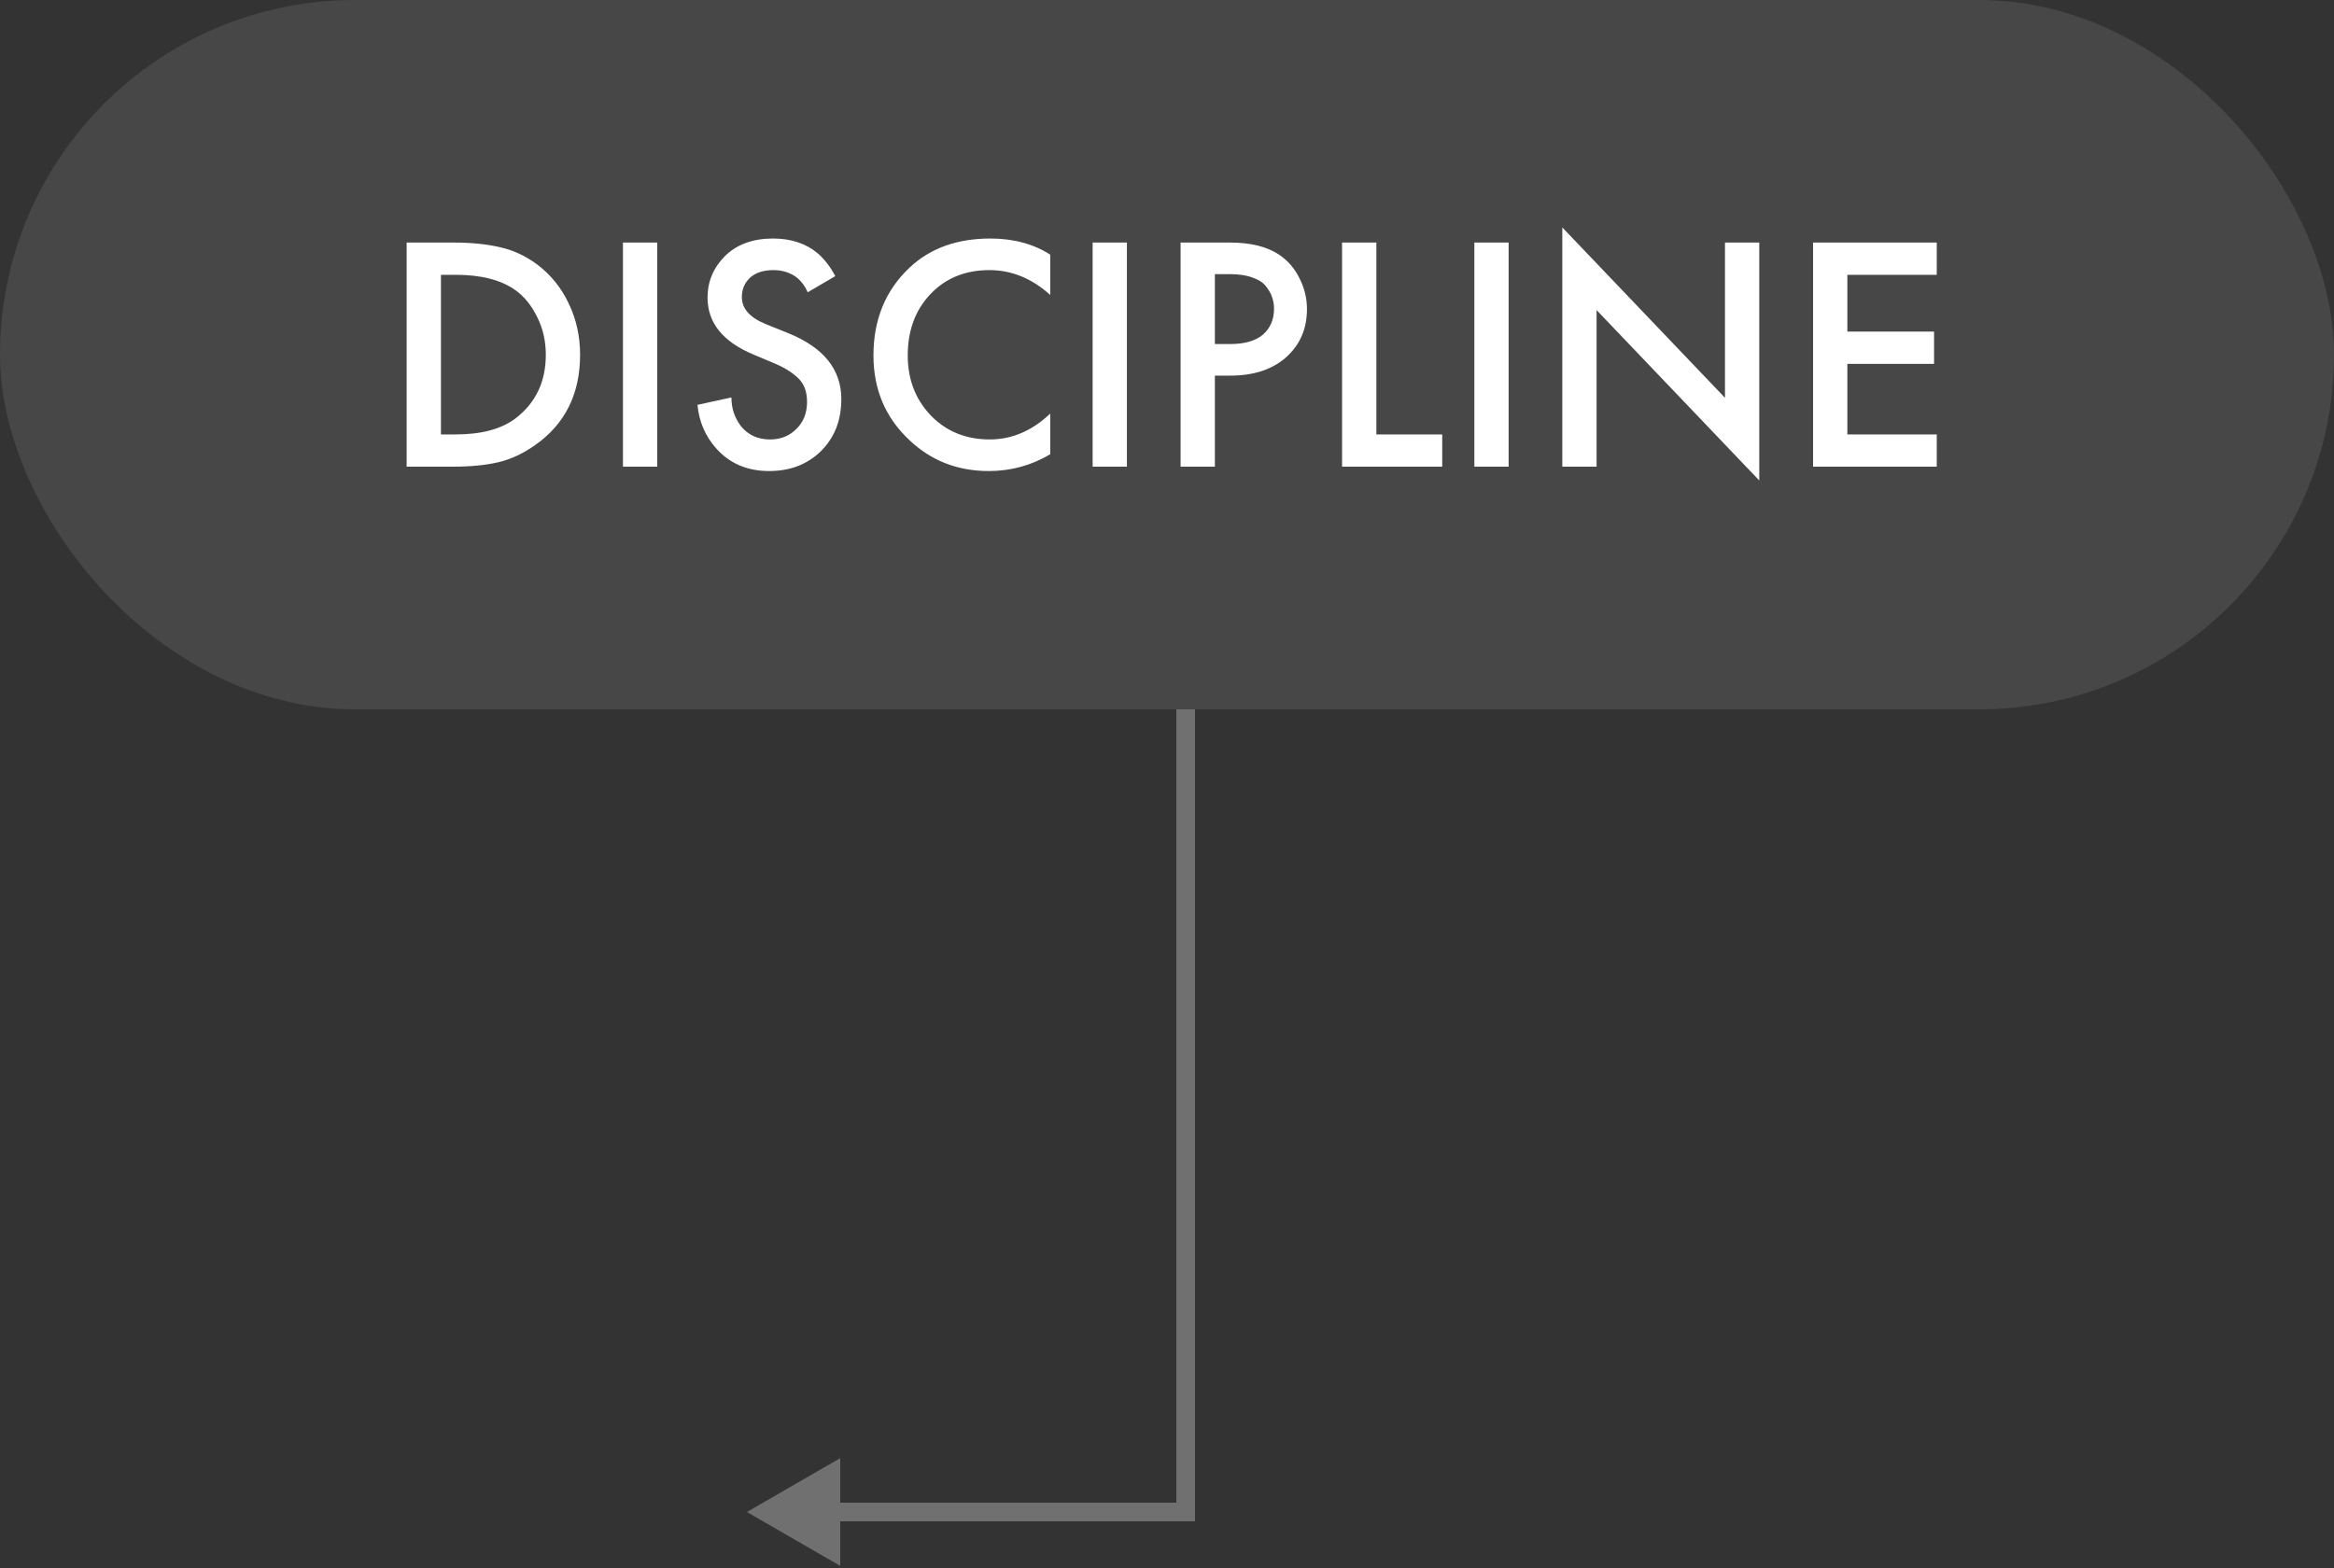
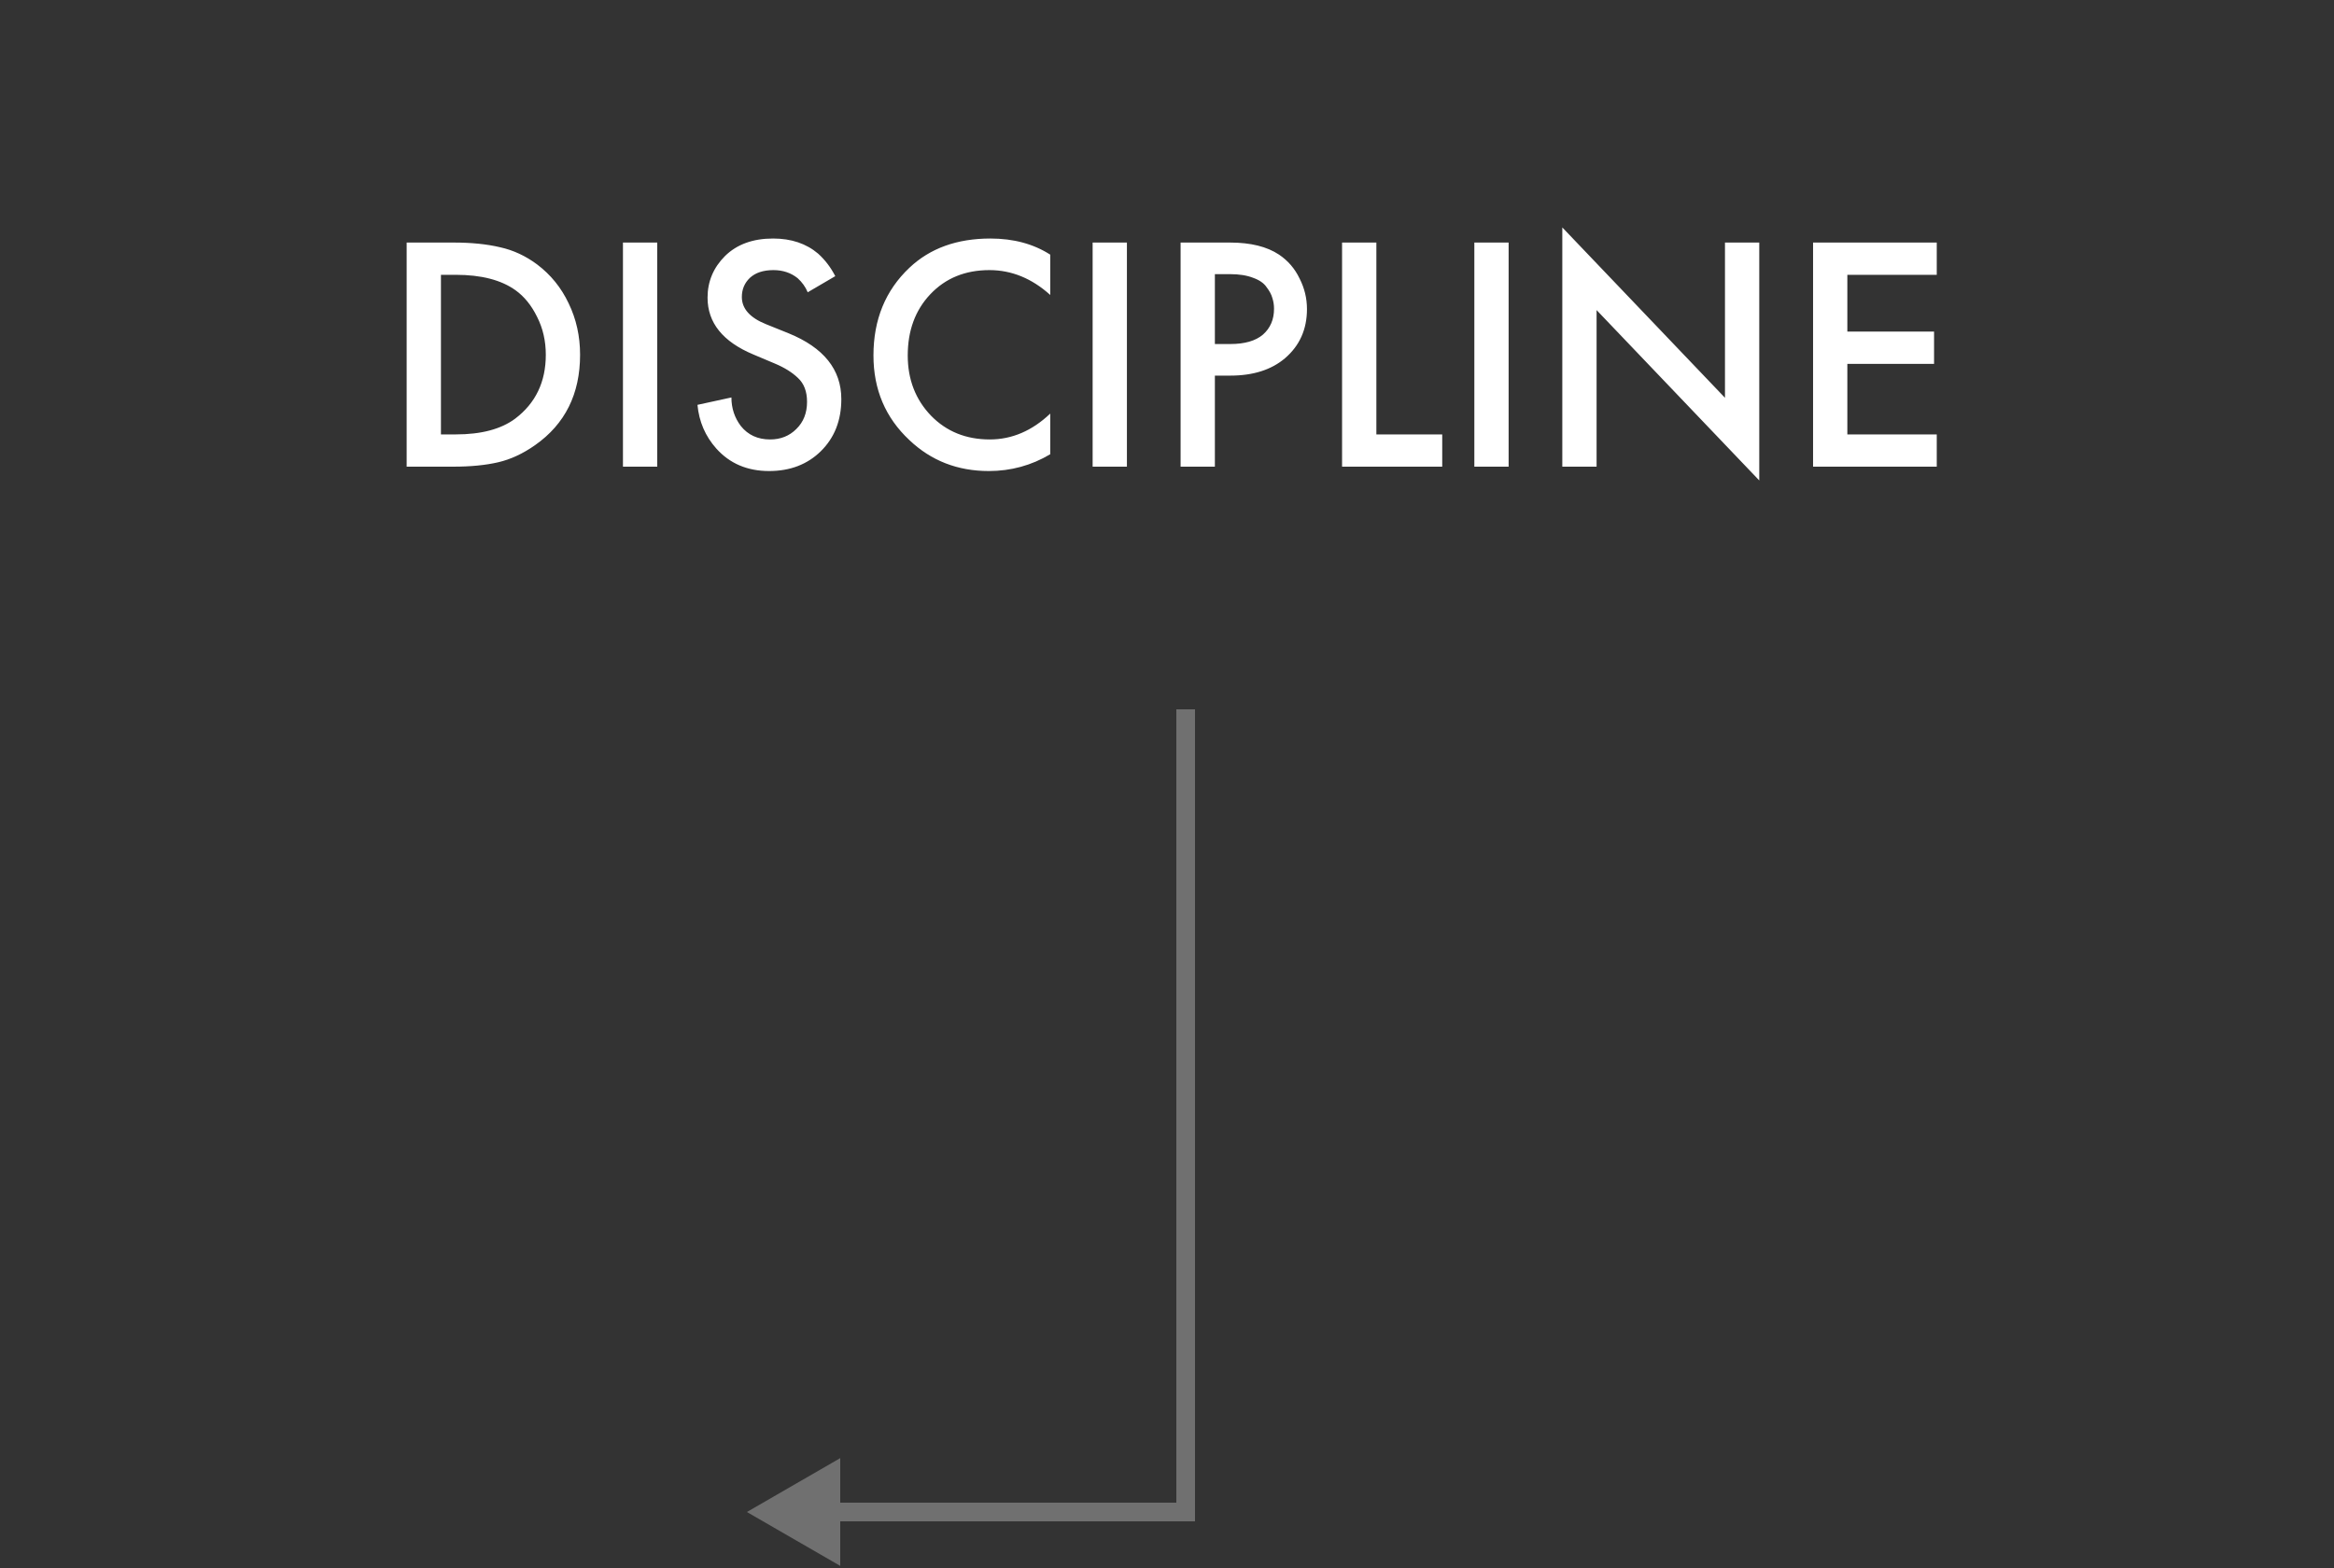
<svg xmlns="http://www.w3.org/2000/svg" width="125" height="84" viewBox="0 0 125 84" fill="none">
  <rect x="0" y="0" width="125" height="84" fill="#333333" stroke="none" />
-   <rect width="125" height="38" rx="19" fill="white" fill-opacity="0.1" />
  <path d="M21.779 12.994H24.299C25.247 12.994 26.075 13.078 26.783 13.246C27.491 13.402 28.151 13.708 28.763 14.164C29.495 14.716 30.059 15.412 30.455 16.252C30.863 17.092 31.067 18.01 31.067 19.006C31.067 21.106 30.263 22.72 28.655 23.848C28.007 24.304 27.347 24.61 26.675 24.766C26.003 24.922 25.199 25 24.263 25H21.779V12.994ZM23.615 14.722V23.272H24.407C25.775 23.272 26.837 22.99 27.593 22.426C28.685 21.598 29.231 20.458 29.231 19.006C29.231 18.262 29.075 17.584 28.763 16.972C28.463 16.36 28.079 15.886 27.611 15.55C26.843 14.998 25.775 14.722 24.407 14.722H23.615ZM33.363 12.994H35.199V25H33.363V12.994ZM44.734 14.794L43.258 15.658C43.138 15.37 42.958 15.118 42.718 14.902C42.358 14.614 41.926 14.47 41.422 14.47C40.882 14.47 40.462 14.608 40.162 14.884C39.874 15.16 39.73 15.502 39.73 15.91C39.73 16.534 40.162 17.02 41.026 17.368L42.232 17.854C44.116 18.622 45.058 19.798 45.058 21.382C45.058 22.522 44.692 23.452 43.96 24.172C43.24 24.88 42.316 25.234 41.188 25.234C40.024 25.234 39.082 24.832 38.362 24.028C37.774 23.368 37.438 22.588 37.354 21.688L39.172 21.292C39.172 21.868 39.34 22.378 39.676 22.822C40.06 23.302 40.582 23.542 41.242 23.542C41.806 23.542 42.274 23.356 42.646 22.984C43.03 22.612 43.222 22.126 43.222 21.526C43.222 20.974 43.06 20.548 42.736 20.248C42.424 19.948 42.01 19.69 41.494 19.474L40.342 18.988C38.71 18.304 37.894 17.29 37.894 15.946C37.894 15.082 38.206 14.338 38.83 13.714C39.466 13.09 40.324 12.778 41.404 12.778C42.376 12.778 43.18 13.048 43.816 13.588C44.188 13.924 44.494 14.326 44.734 14.794ZM56.247 13.642V15.802C55.263 14.914 54.177 14.47 52.989 14.47C51.693 14.47 50.637 14.902 49.821 15.766C49.017 16.618 48.615 17.71 48.615 19.042C48.615 20.326 49.029 21.4 49.857 22.264C50.685 23.116 51.735 23.542 53.007 23.542C54.195 23.542 55.275 23.08 56.247 22.156V24.334C55.239 24.934 54.141 25.234 52.953 25.234C51.285 25.234 49.869 24.682 48.705 23.578C47.421 22.378 46.779 20.866 46.779 19.042C46.779 17.122 47.421 15.556 48.705 14.344C49.809 13.3 51.255 12.778 53.043 12.778C54.279 12.778 55.347 13.066 56.247 13.642ZM58.517 12.994H60.353V25H58.517V12.994ZM63.228 12.994H65.874C66.978 12.994 67.854 13.21 68.502 13.642C68.982 13.966 69.348 14.392 69.6 14.92C69.864 15.436 69.996 15.982 69.996 16.558C69.996 17.638 69.606 18.514 68.826 19.186C68.094 19.81 67.116 20.122 65.892 20.122H65.064V25H63.228V12.994ZM65.064 14.686V18.43H65.892C66.66 18.43 67.242 18.262 67.638 17.926C68.034 17.578 68.232 17.116 68.232 16.54C68.232 16.336 68.202 16.144 68.142 15.964C68.094 15.784 67.992 15.592 67.836 15.388C67.692 15.172 67.452 15.004 67.116 14.884C66.78 14.752 66.366 14.686 65.874 14.686H65.064ZM71.876 12.994H73.713V23.272H77.24V25H71.876V12.994ZM78.96 12.994H80.796V25H78.96V12.994ZM85.507 25H83.671V12.184L92.383 21.31V12.994H94.219V25.738L85.507 16.612V25ZM103.725 12.994V14.722H98.937V17.764H103.581V19.492H98.937V23.272H103.725V25H97.101V12.994H103.725Z" fill="white" />
  <path d="M63.5 81H64V81.5H63.5V81ZM40 81L45 78.113V83.887L40 81ZM64 38V81H63V38H64ZM63.5 81.5H44.5V80.5H63.5V81.5Z" fill="white" fill-opacity="0.3" />
</svg>